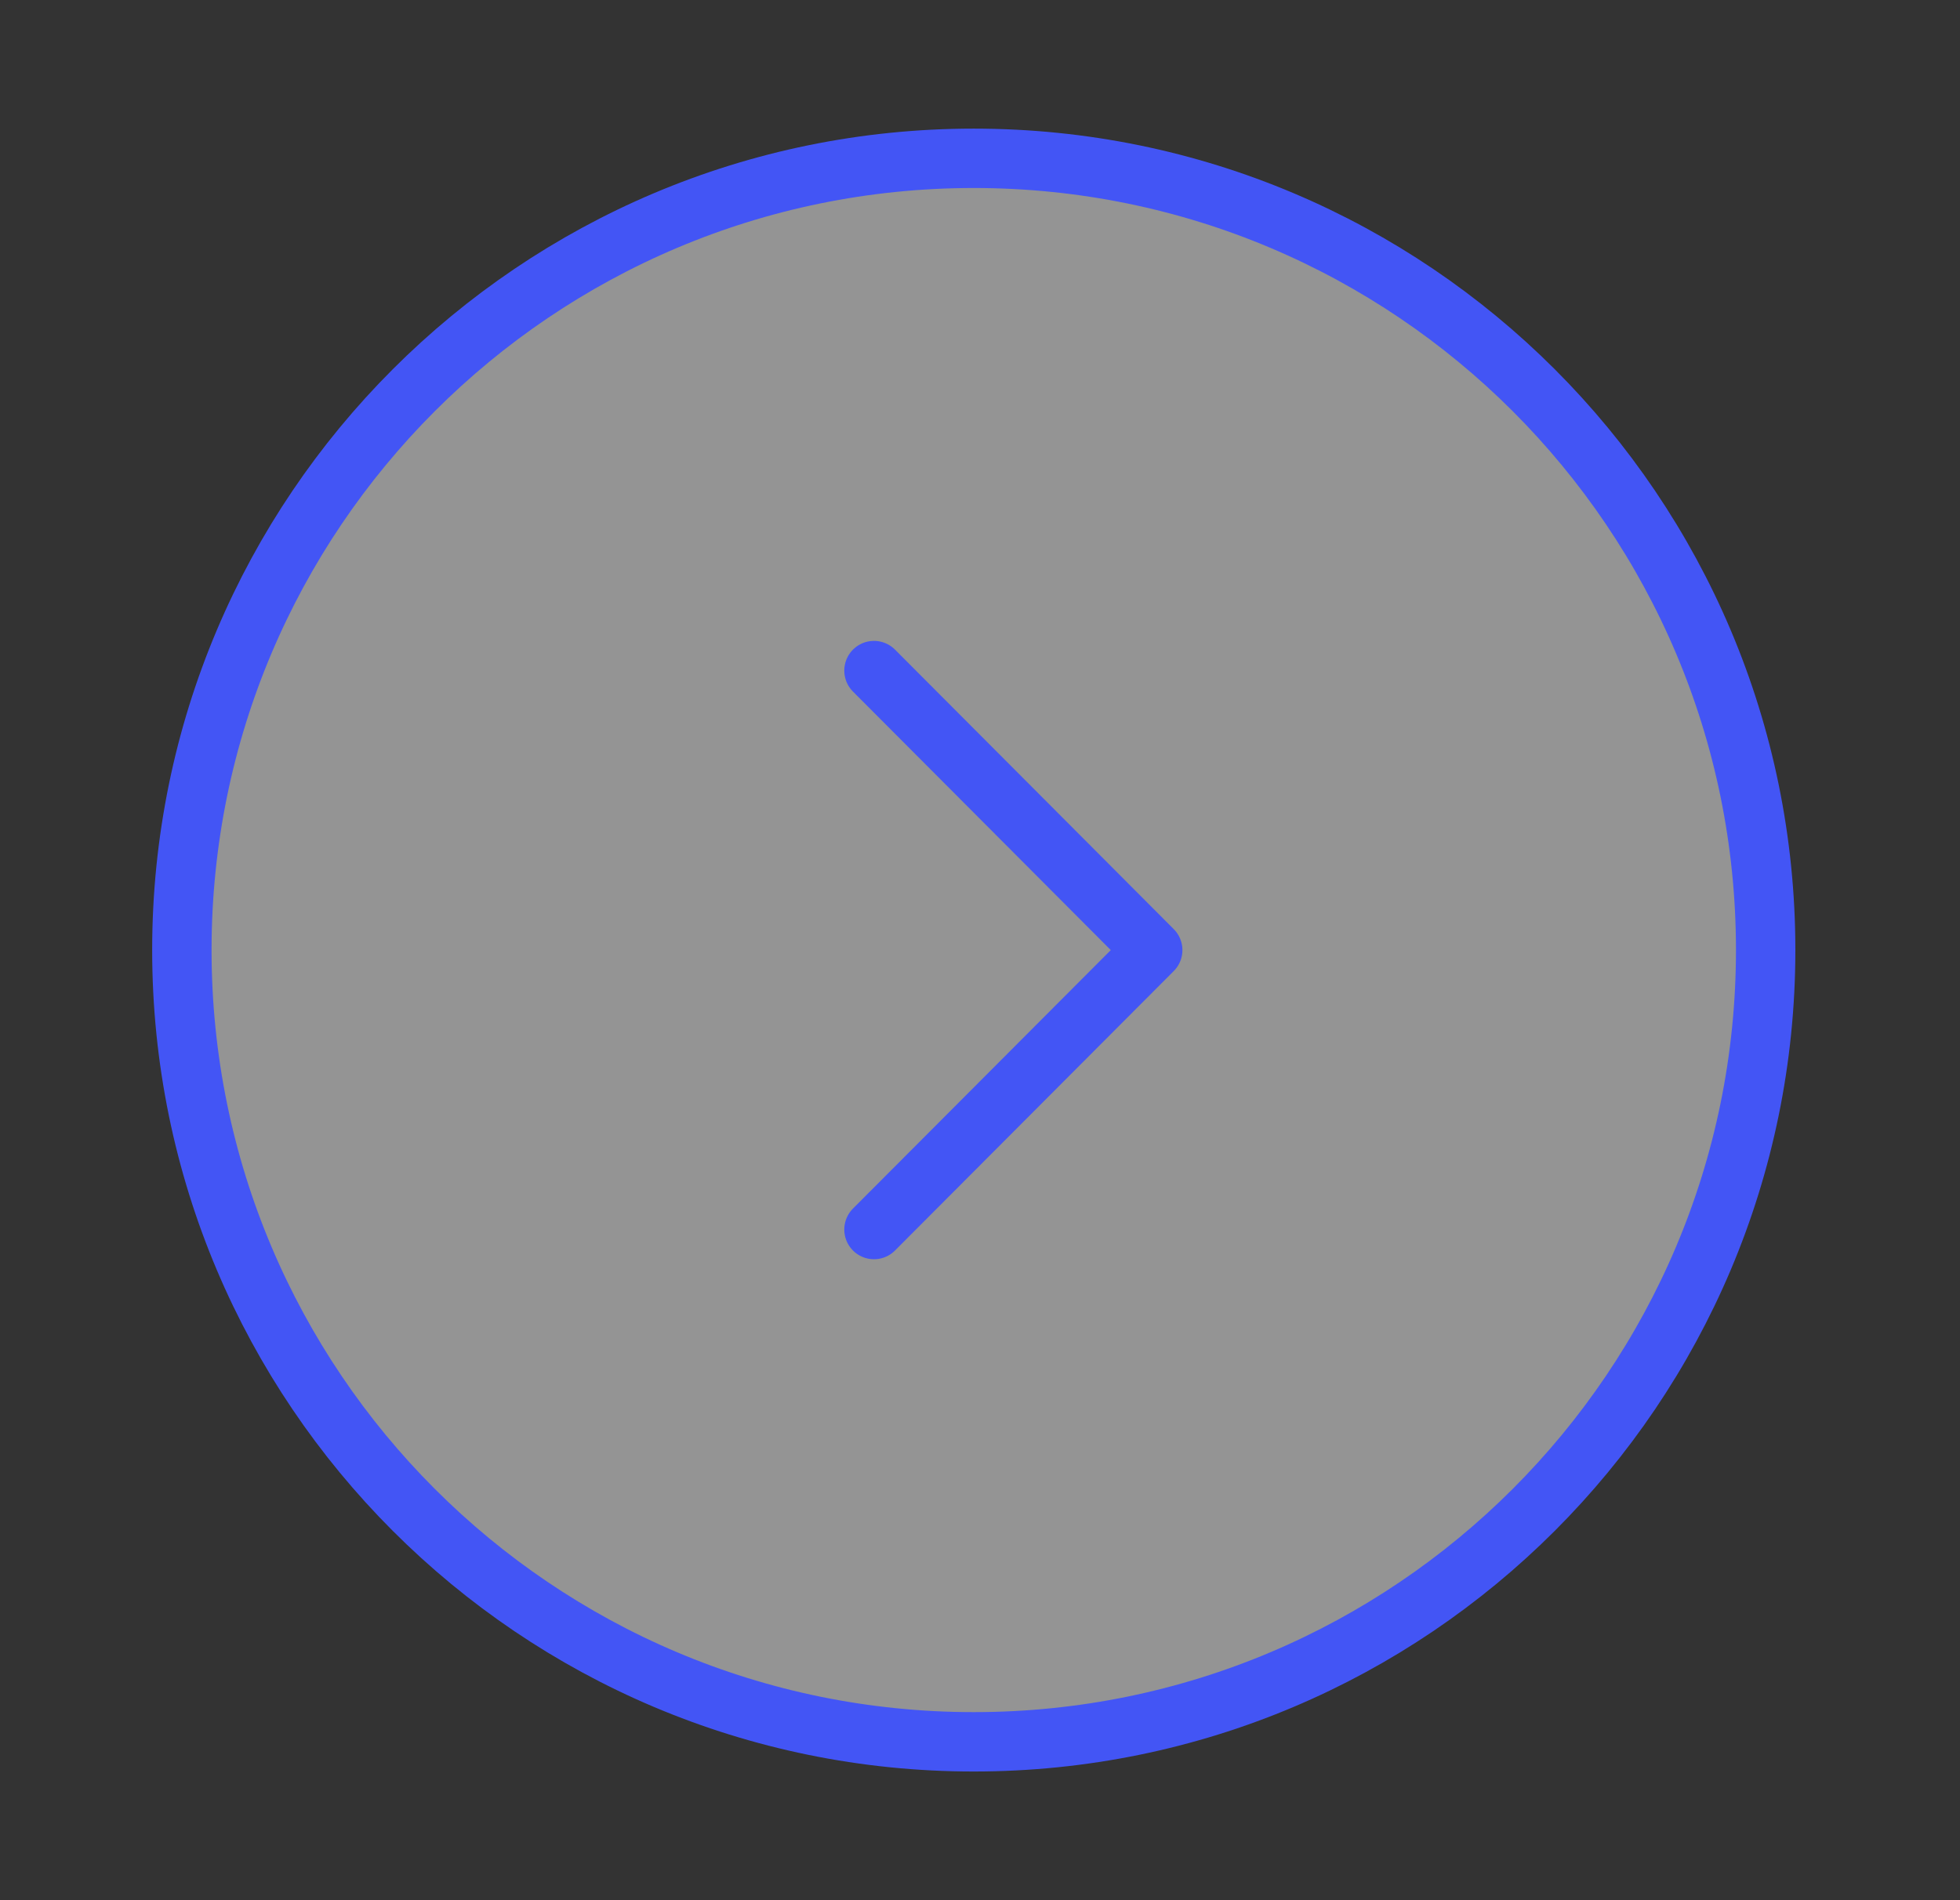
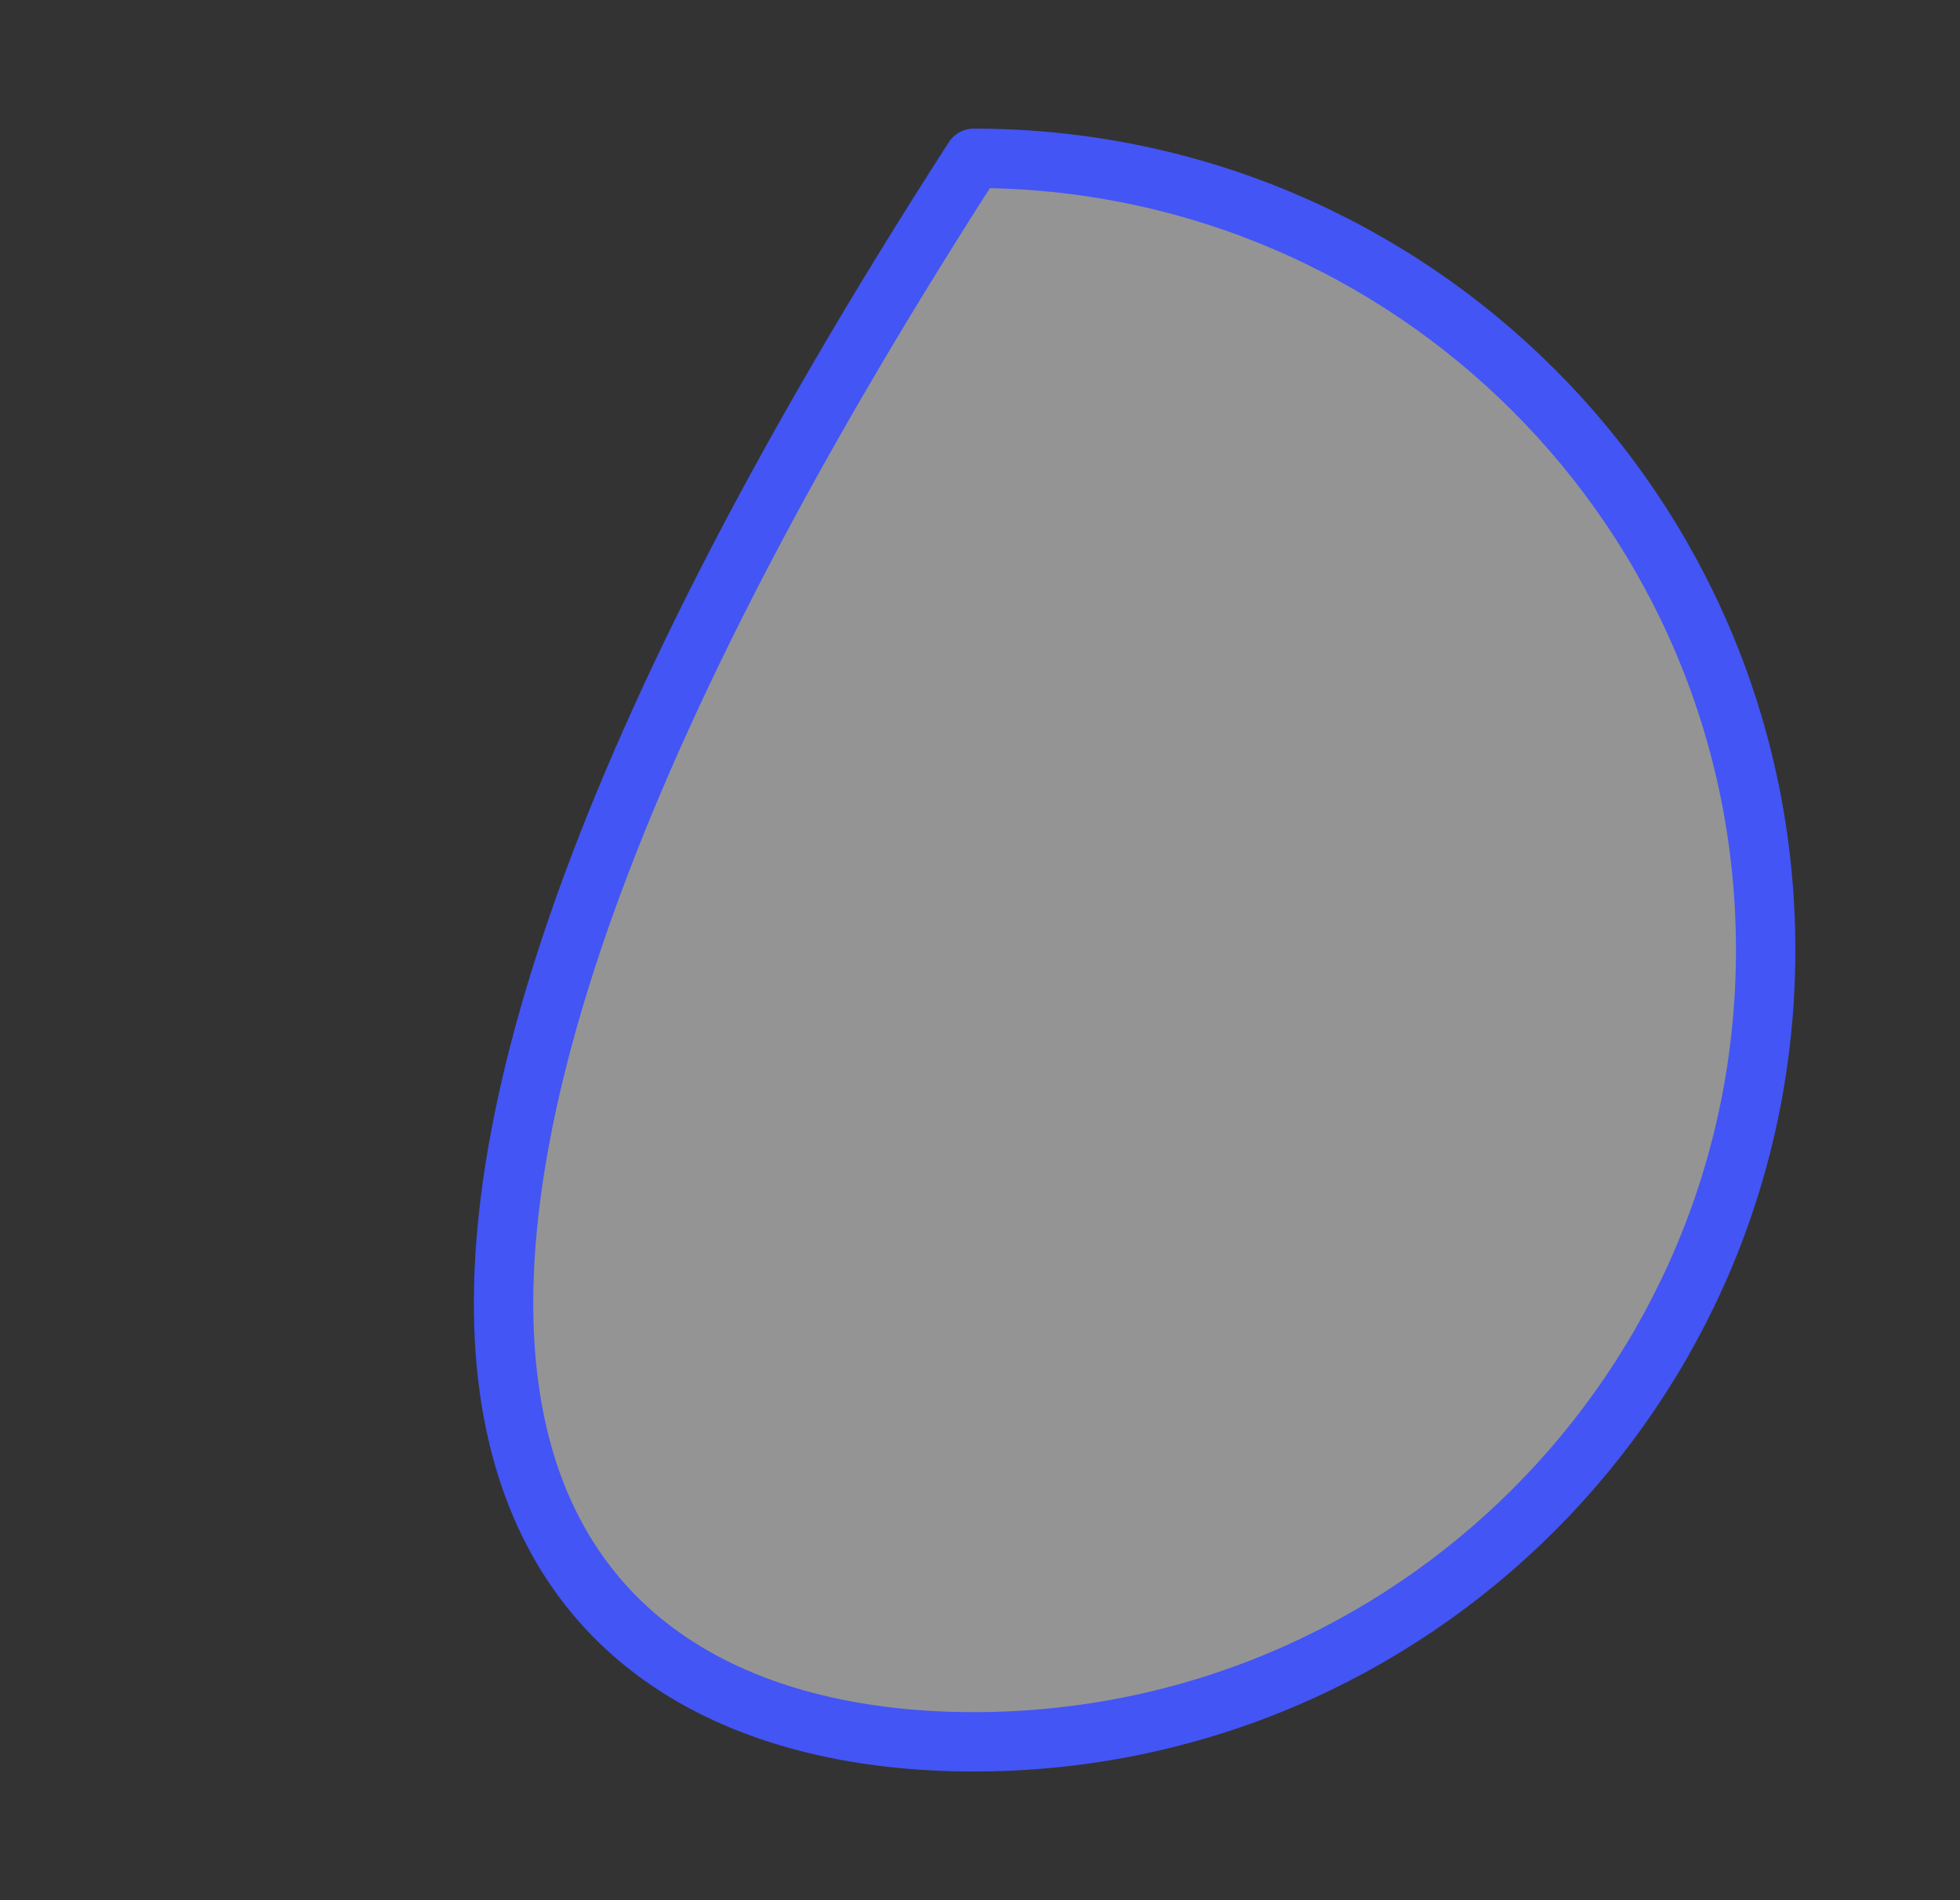
<svg xmlns="http://www.w3.org/2000/svg" width="33" height="32" viewBox="0 0 33 32" fill="none">
  <rect x="0" y="0" width="33" height="32" fill="#333333" stroke="none" />
-   <path d="M16.395 29.333C23.759 29.333 29.728 23.363 29.728 15.999C29.728 8.636 23.759 2.666 16.395 2.666C9.031 2.666 3.062 8.636 3.062 15.999C3.062 23.363 9.031 29.333 16.395 29.333Z" fill="#F6F6F6" fill-opacity="0.5" stroke="#4355F5" stroke-miterlimit="10" stroke-linecap="round" stroke-linejoin="round" />
-   <path d="M14.715 20.706L19.408 16L14.715 11.293" stroke="#4355F5" stroke-linecap="round" stroke-linejoin="round" />
+   <path d="M16.395 29.333C23.759 29.333 29.728 23.363 29.728 15.999C29.728 8.636 23.759 2.666 16.395 2.666C3.062 23.363 9.031 29.333 16.395 29.333Z" fill="#F6F6F6" fill-opacity="0.5" stroke="#4355F5" stroke-miterlimit="10" stroke-linecap="round" stroke-linejoin="round" />
</svg>